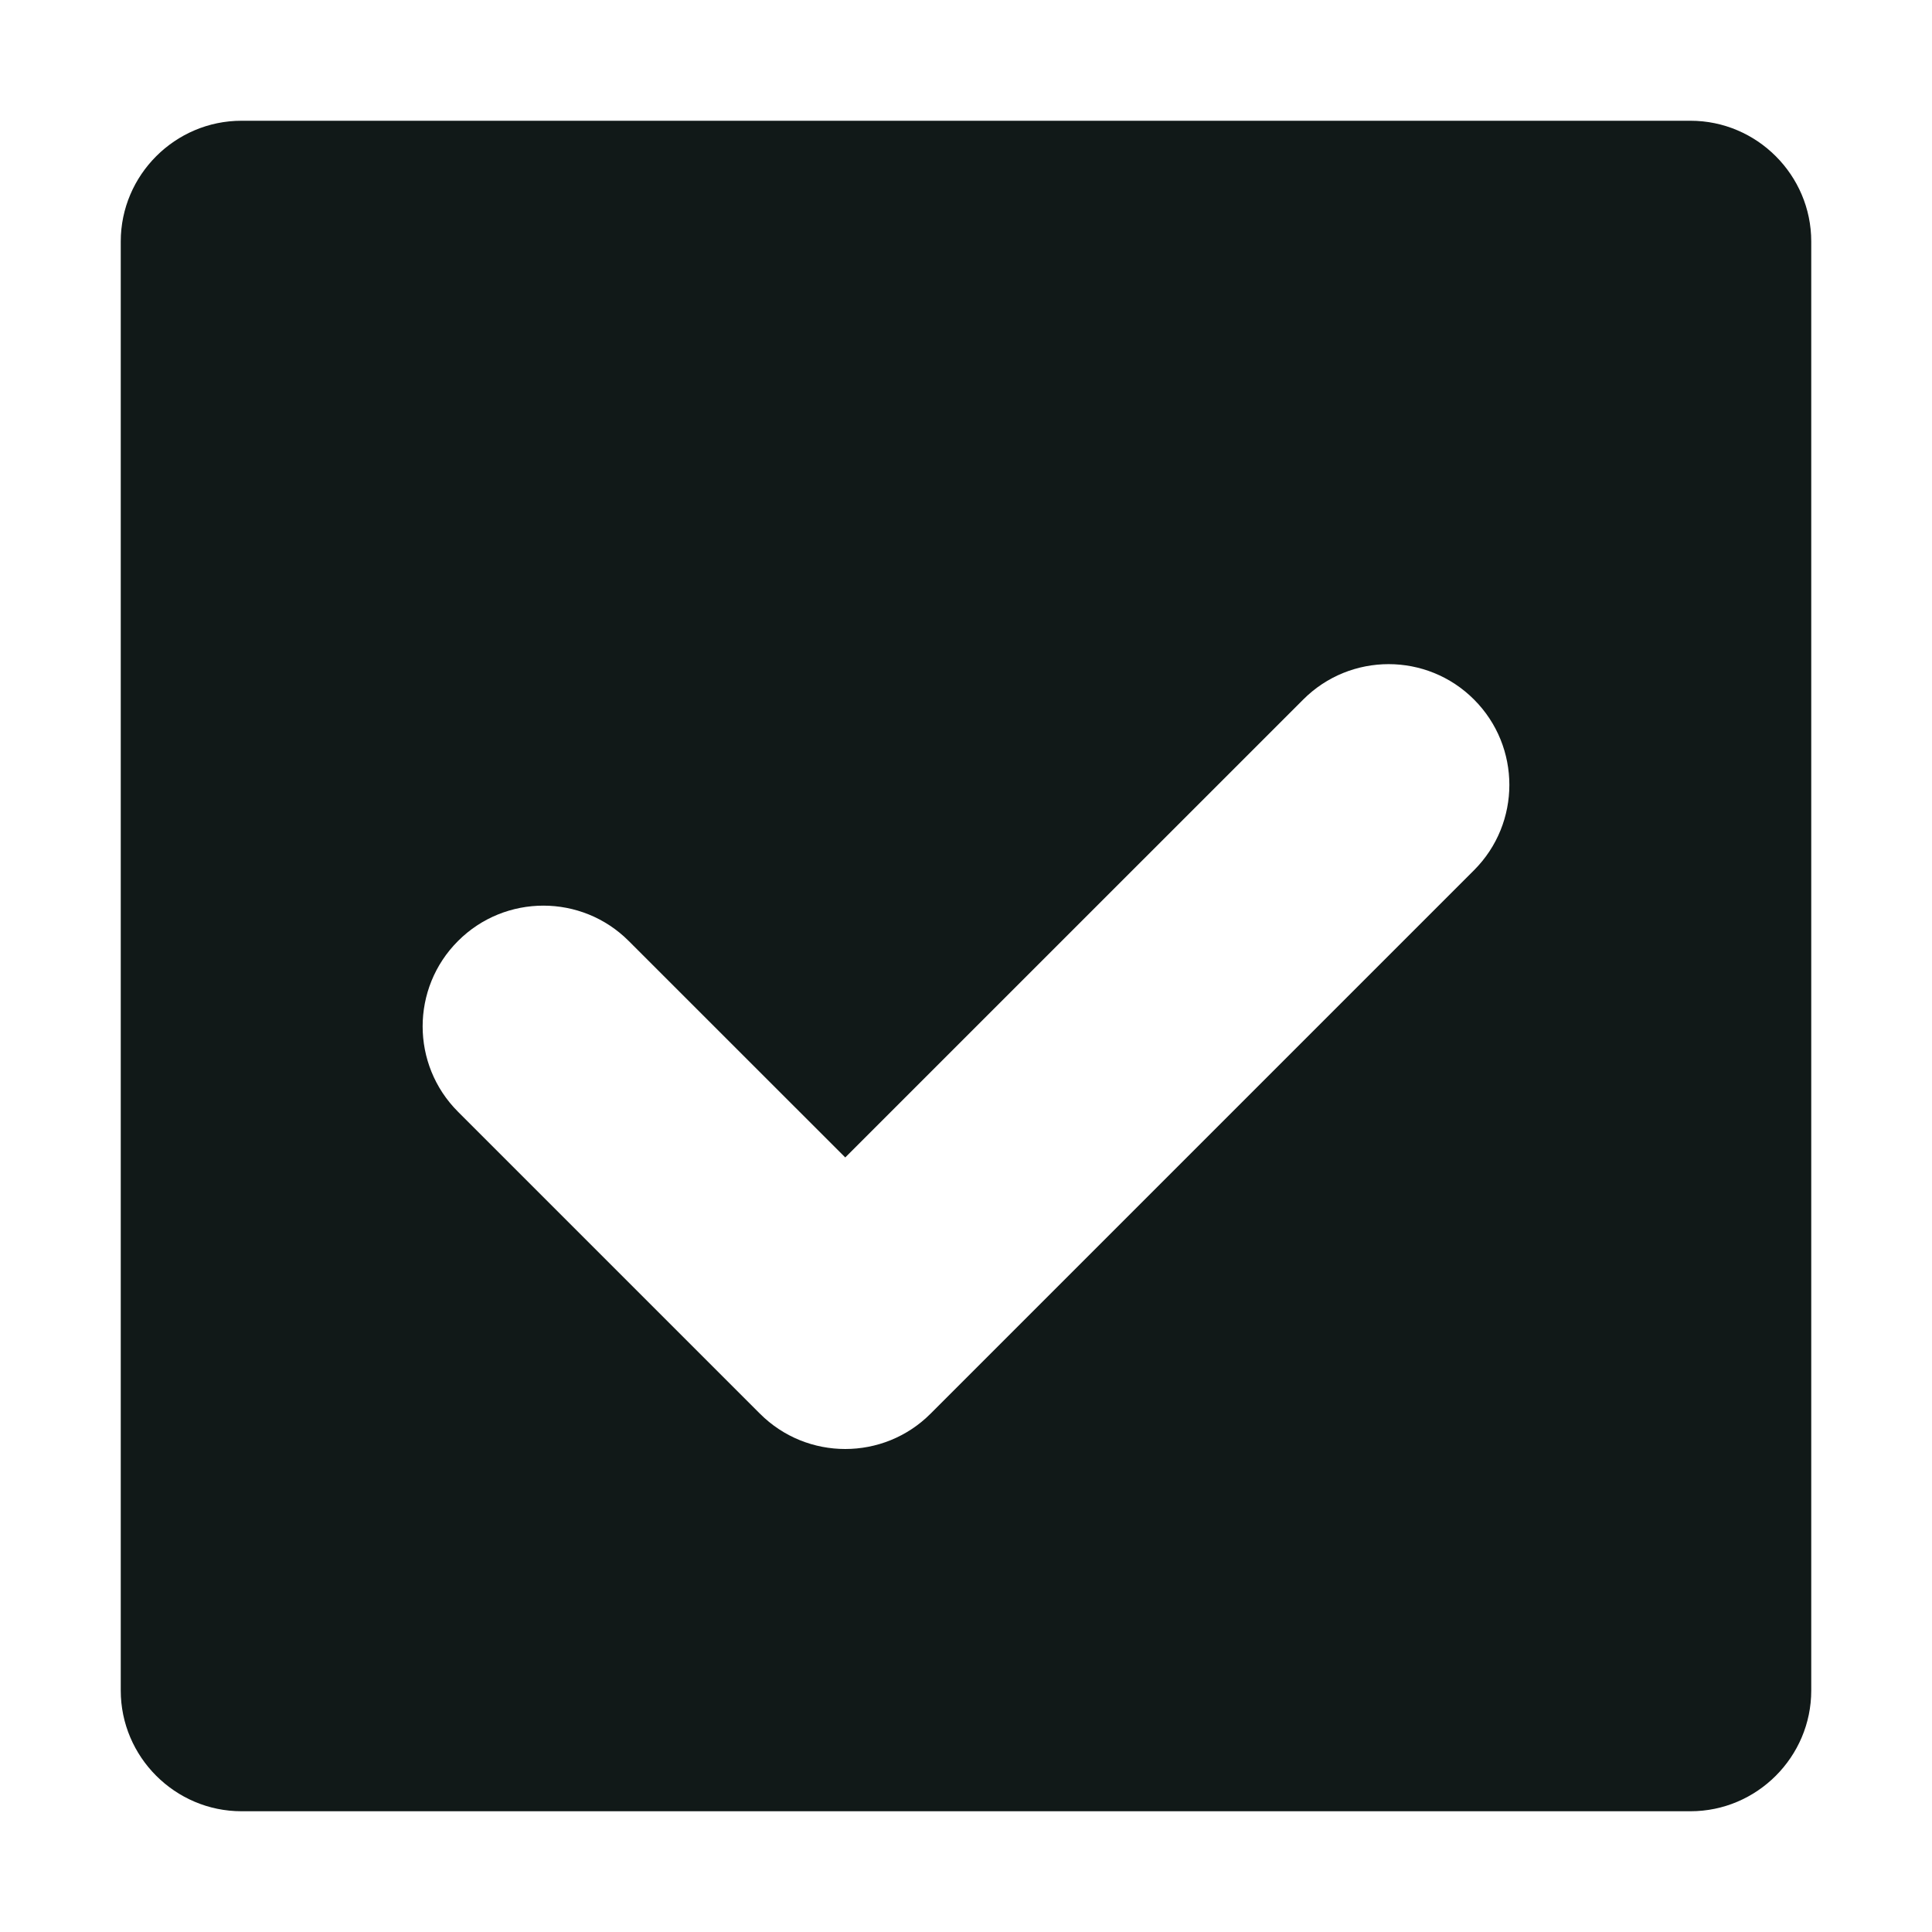
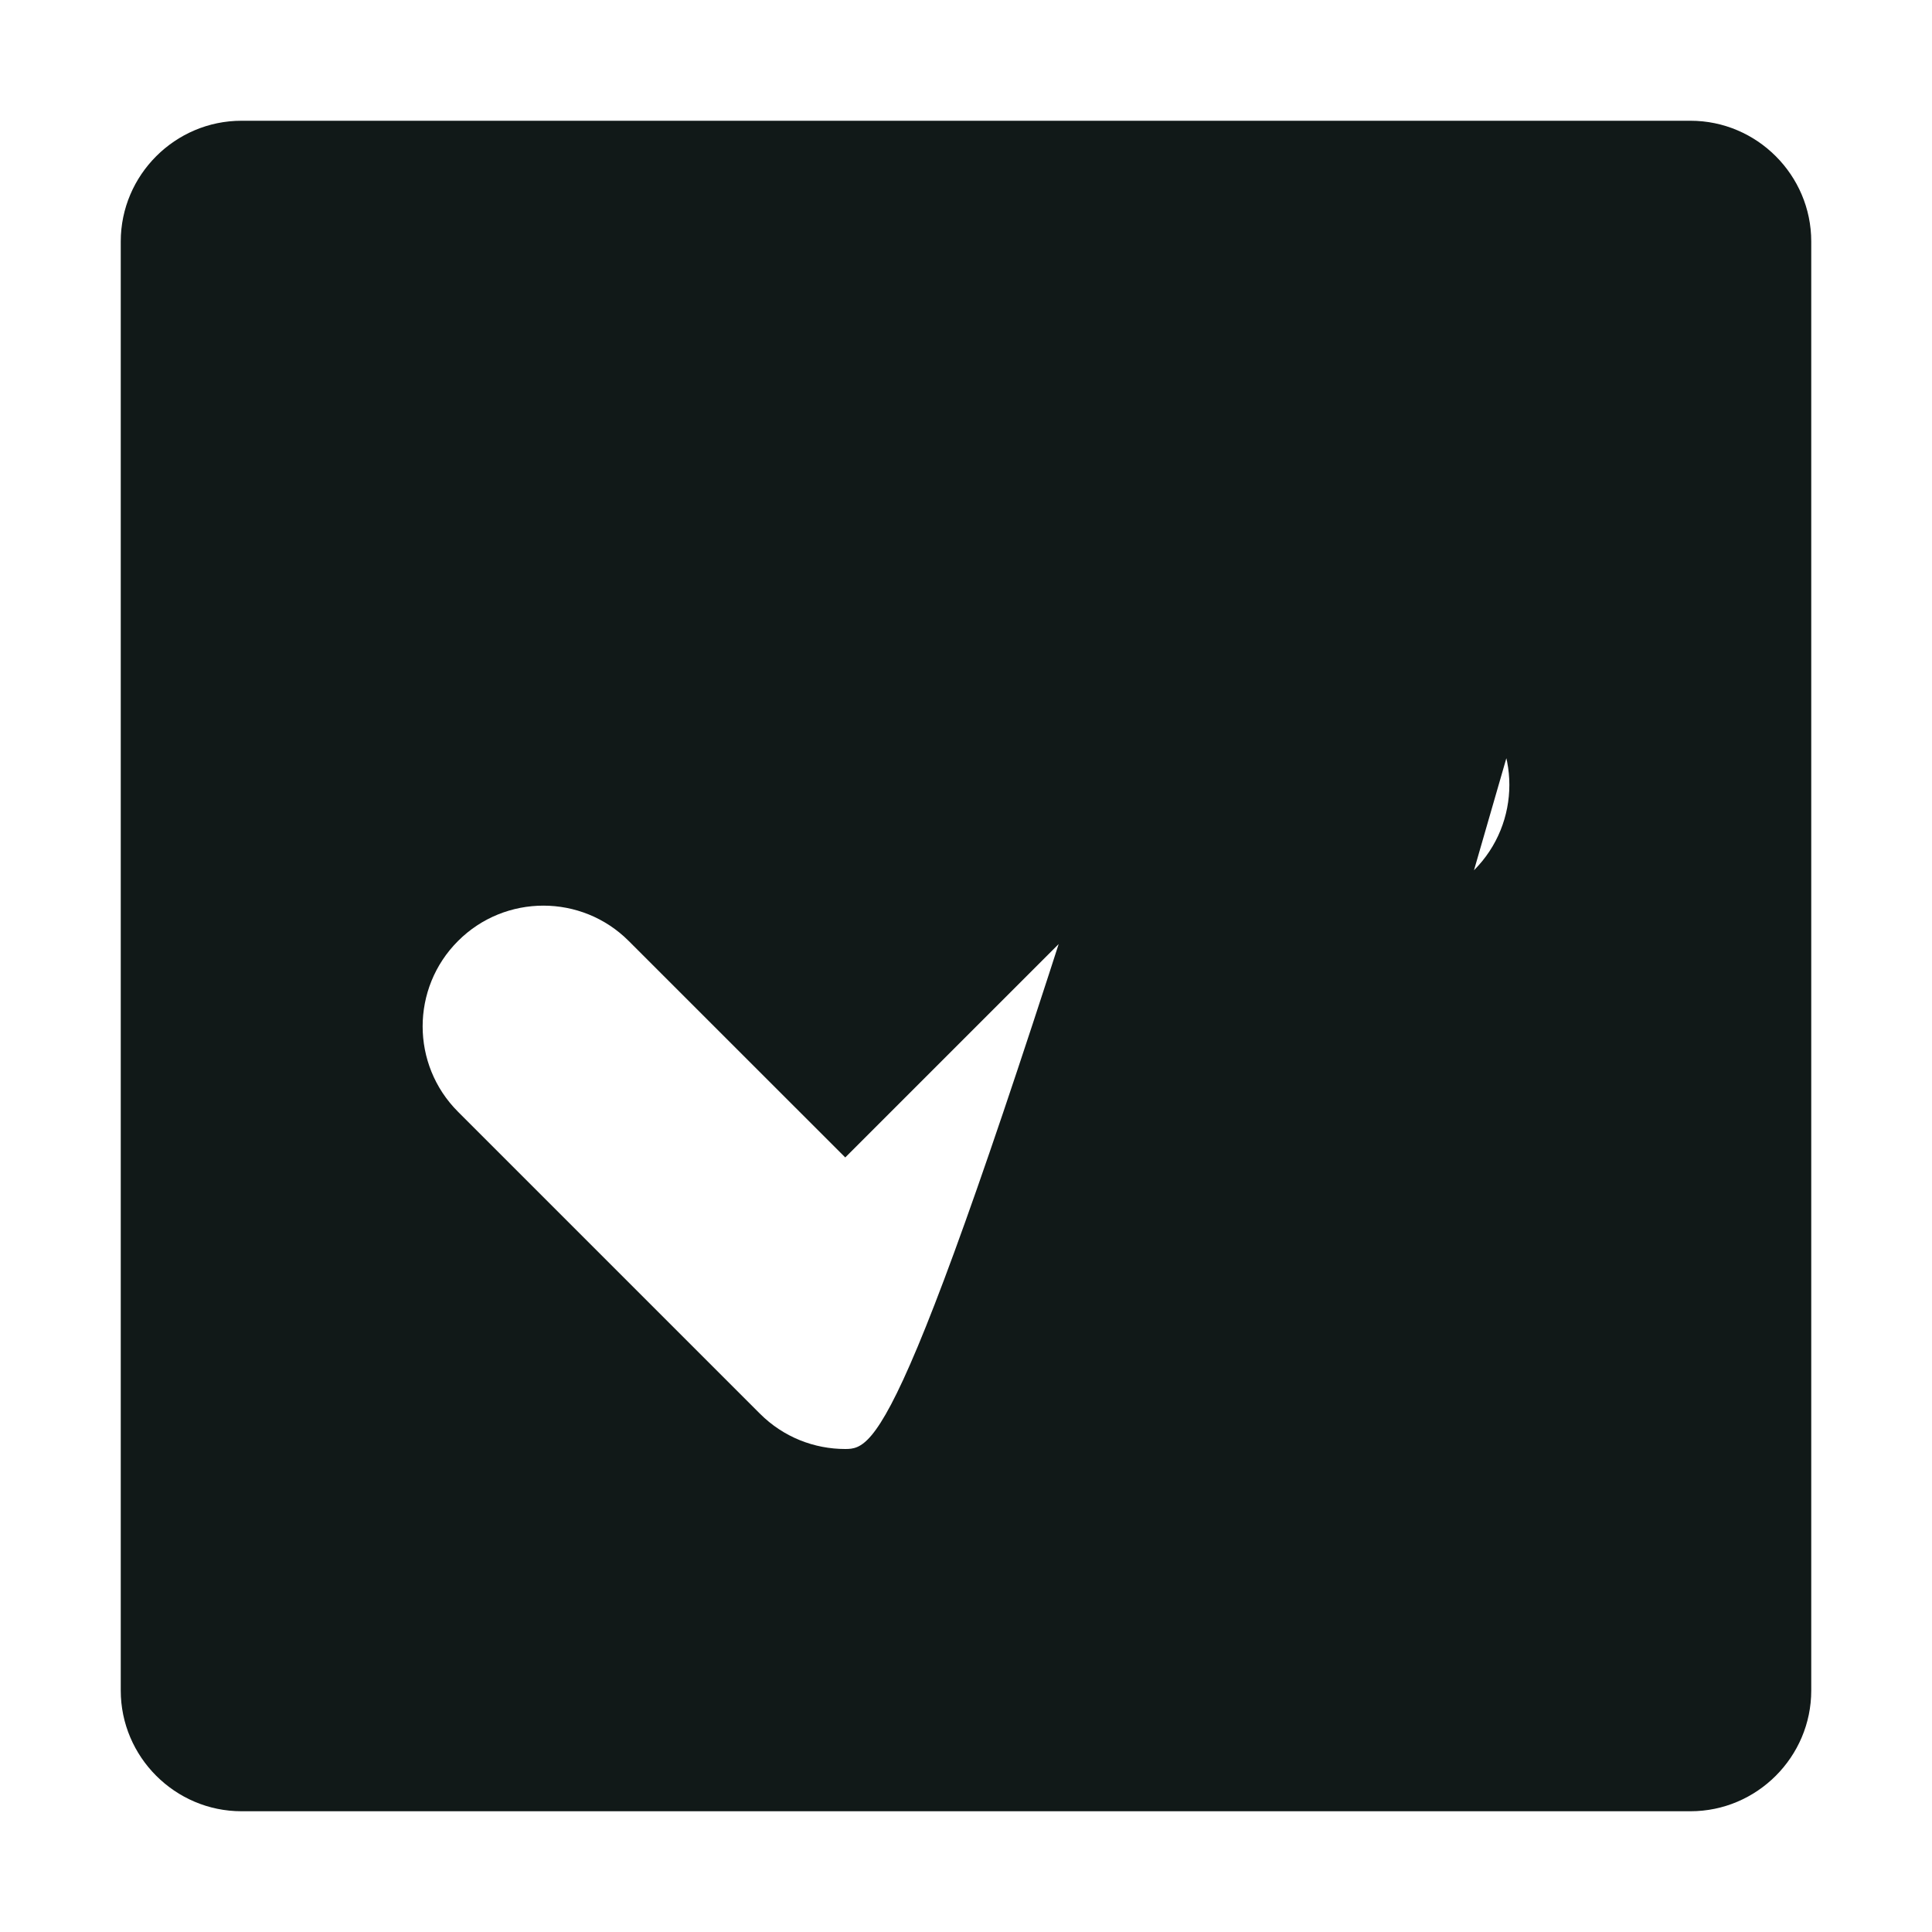
<svg xmlns="http://www.w3.org/2000/svg" version="1.1" id="Uploaded to svgrepo.com" width="800px" height="800px" viewBox="0 0 32 32" xml:space="preserve">
  <style type="text/css">
	.puchipuchi_een{fill:#111918;}
</style>
-   <path class="puchipuchi_een" d="M28,2H4C2.9,2,2,2.9,2,4v24c0,1.1,0.9,2,2,2h24c1.1,0,2-0.9,2-2V4C30,2.9,29.1,2,28,2z   M24.414,14.414l-9,9C15.024,23.805,14.512,24,14,24s-1.024-0.195-1.414-0.586l-5-5c-0.781-0.781-0.781-2.047,0-2.828  c0.78-0.781,2.048-0.781,2.828,0L14,19.171l7.586-7.585c0.78-0.781,2.048-0.781,2.828,0C25.195,12.367,25.195,13.633,24.414,14.414z  " />
+   <path class="puchipuchi_een" d="M28,2H4C2.9,2,2,2.9,2,4v24c0,1.1,0.9,2,2,2h24c1.1,0,2-0.9,2-2V4C30,2.9,29.1,2,28,2z   l-9,9C15.024,23.805,14.512,24,14,24s-1.024-0.195-1.414-0.586l-5-5c-0.781-0.781-0.781-2.047,0-2.828  c0.78-0.781,2.048-0.781,2.828,0L14,19.171l7.586-7.585c0.78-0.781,2.048-0.781,2.828,0C25.195,12.367,25.195,13.633,24.414,14.414z  " />
</svg>